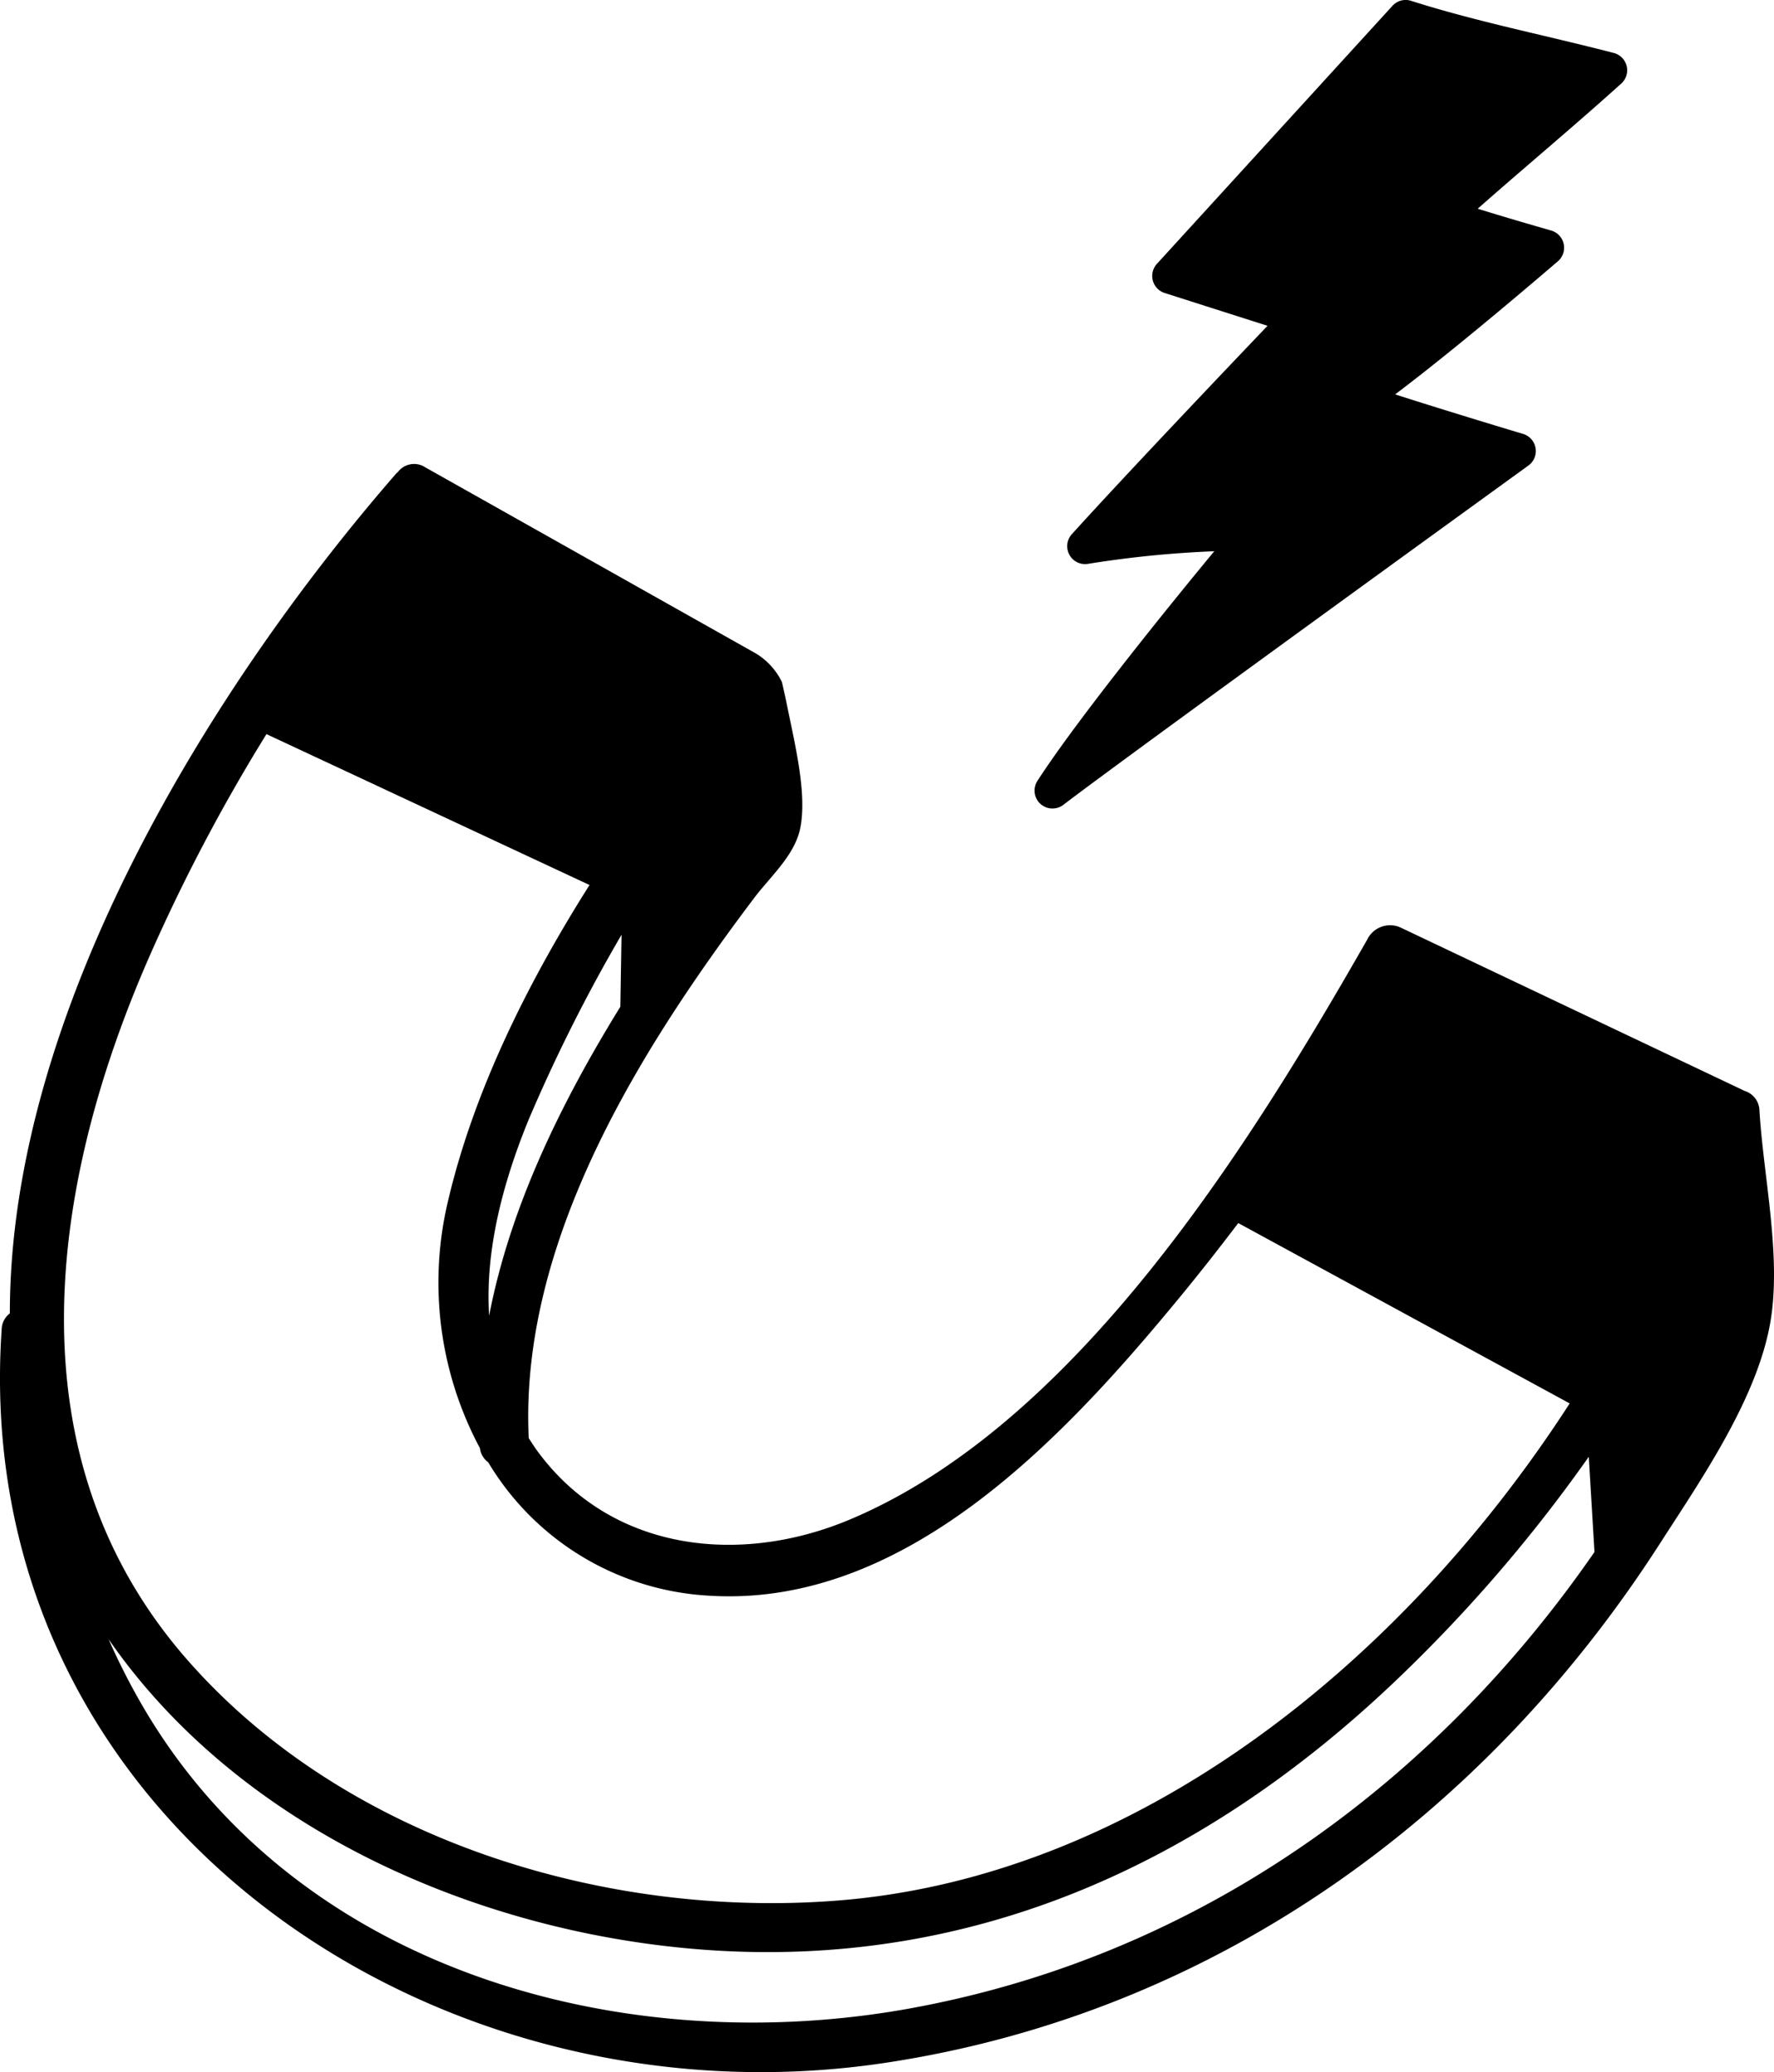
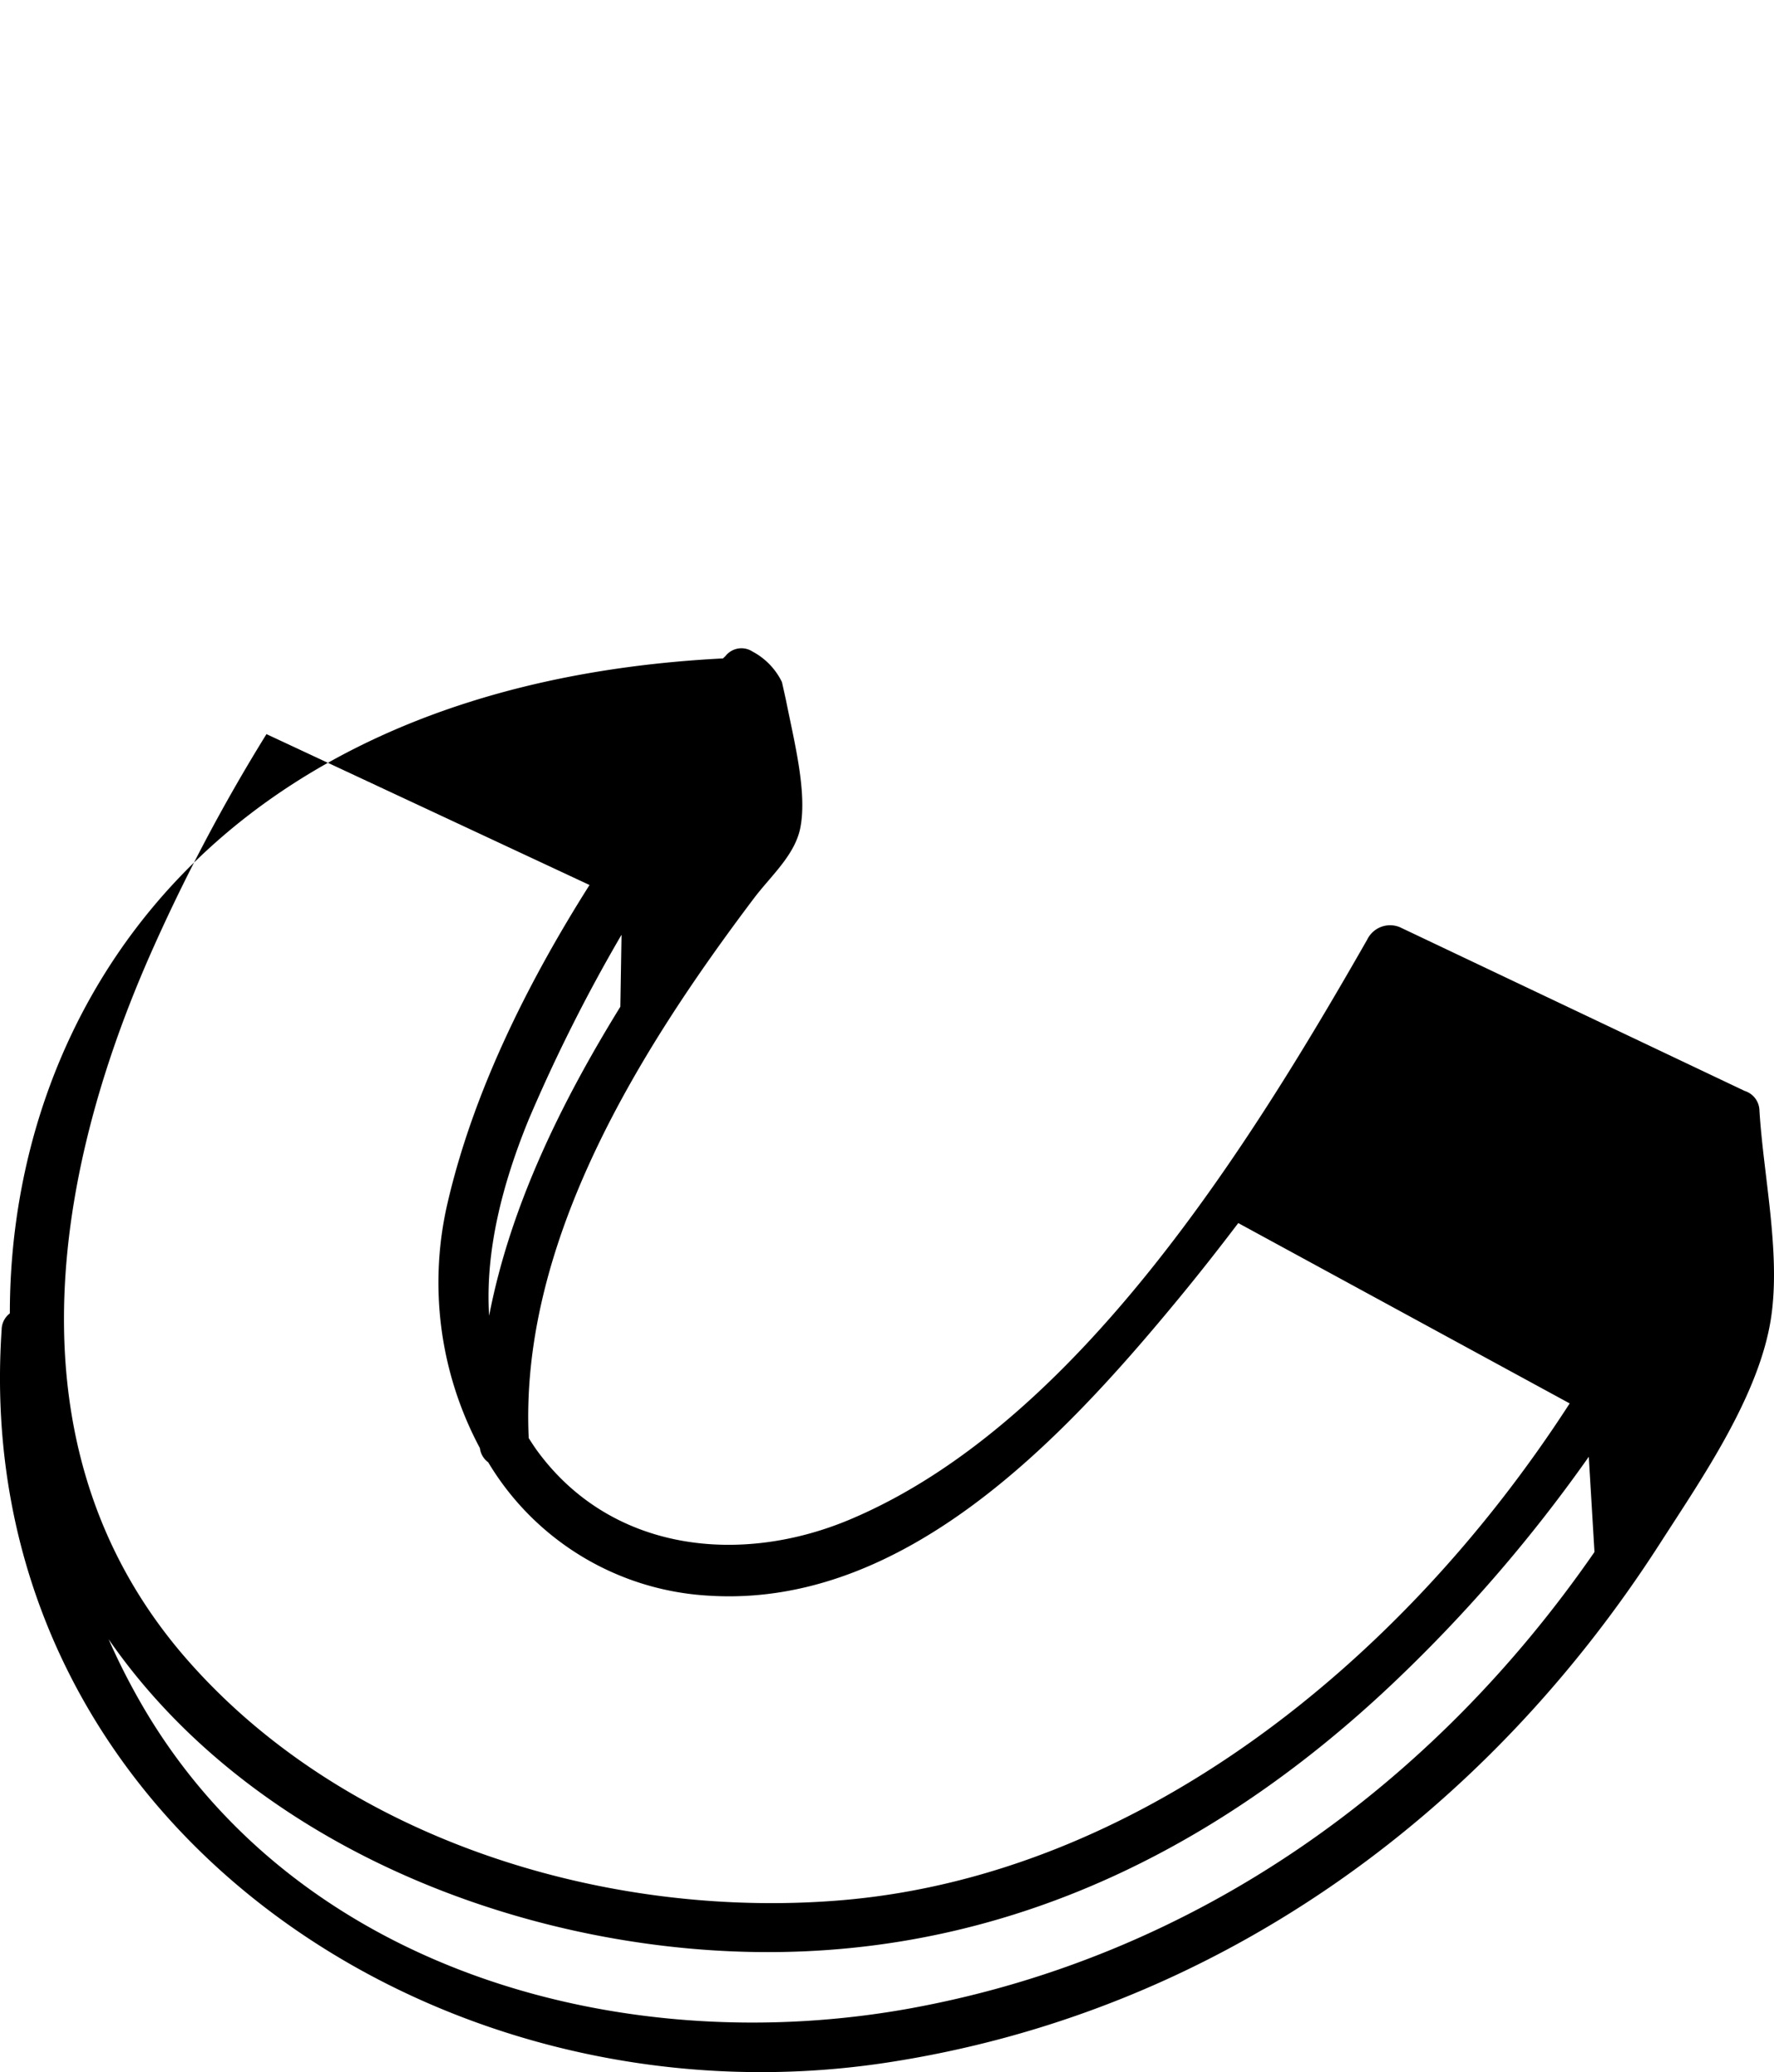
<svg xmlns="http://www.w3.org/2000/svg" viewBox="0 0 149.634 174.785" height="174.785" width="149.634">
  <defs>
    <clipPath id="clip-path">
      <rect fill="none" height="174.785" width="149.634" data-name="Rechteck 3741" id="Rechteck_3741" />
    </clipPath>
  </defs>
  <g transform="translate(0 0)" data-name="Gruppe 8077" id="Gruppe_8077">
    <g clip-path="url(#clip-path)" transform="translate(0 0)" data-name="Gruppe 8076" id="Gruppe_8076">
-       <path transform="translate(0 23.078)" d="M76.991,146.29c-24.152,4.454-51.545-2.965-64.705-25.027a56.3,56.3,0,0,1-3.126-6.075c11.138,16.1,31.333,24.844,50.4,26.206,22.515,1.613,41.918-7.266,58.063-22.607A127.281,127.281,0,0,0,134.011,99.8l.48,8.034c-13.626,19.708-33.484,34.023-57.5,38.455M12.53,57.766a151.358,151.358,0,0,1,9.946-18.921L49.725,51.572c-5.38,8.5-9.846,17.636-11.969,26.8a29.613,29.613,0,0,0,2.724,20.7,1.737,1.737,0,0,0,.7,1.194,23.172,23.172,0,0,0,18.635,11.252c16.494,1.028,29.846-13.246,39.43-24.851,1.784-2.156,3.511-4.352,5.2-6.579L132.4,95.3c-14.152,21.925-36.564,39.941-61.713,41.93-19.725,1.564-41.7-5.178-54.963-20.387C.863,99.8,4.109,77.062,12.53,57.766M41.258,87.908c-.351-5.524,1.157-11.221,3.331-16.54a138.405,138.405,0,0,1,7.836-15.6l-.1,6.072c-4.968,8.051-9.288,16.827-11.067,26.065m24.7-53.445a5.755,5.755,0,0,0-2.483-2.578c-.015-.012.015,0,0,0L35.863,16.336a1.712,1.712,0,0,0-2.3.4,1.814,1.814,0,0,0-.188.178C17.961,34.657.822,62.116.831,87.705a1.75,1.75,0,0,0-.692,1.357c-2.773,41.045,36.216,67.595,74.474,61.869,27.588-4.14,50.509-20.626,65.414-43.835,3.494-5.436,8.4-12.488,9.369-19.086.8-5.439-.648-11.9-.989-17.388a1.775,1.775,0,0,0-1.243-1.679L118.085,55.135a2.143,2.143,0,0,0-2.763,1.043c-9.929,17.388-24.493,40.838-43.6,48.9-9.235,3.9-20.093,2.768-26.35-5.7-.28-.38-.529-.765-.775-1.153-.785-16.572,9.379-32.78,19-45.538,1.411-1.871,3.441-3.618,3.906-5.923.595-3-.5-7.23-1.2-10.75" data-name="Pfad 1792" id="Pfad_1792" />
-       <path transform="translate(51.453 -0.002)" d="M37.324,68.2a1.505,1.505,0,0,0,.919-.312c5.168-3.967,38.884-28.37,39.22-28.616a1.509,1.509,0,0,0-.451-2.671c-.073-.019-6.238-1.869-10.787-3.333,5.492-4.133,13.345-10.9,13.728-11.228a1.509,1.509,0,0,0-.57-2.593c-.046-.015-3.375-.96-6.194-1.84,1.7-1.5,3.419-2.98,5.1-4.427,2.312-1.991,4.7-4.047,7.01-6.131a1.508,1.508,0,0,0-.636-2.58C82.745,3.97,80.8,3.51,78.857,3.044,75.08,2.153,71.174,1.222,67.57.072A1.5,1.5,0,0,0,66,.491L46.132,22.257a1.511,1.511,0,0,0,.651,2.459l8.677,2.768c-3.6,3.772-12.113,12.722-16.508,17.58a1.509,1.509,0,0,0,1.362,2.5A88.4,88.4,0,0,1,50.969,46.5c-4.591,5.543-11.884,14.656-14.915,19.366A1.51,1.51,0,0,0,37.324,68.2" data-name="Pfad 1793" id="Pfad_1793" />
+       <path transform="translate(0 23.078)" d="M76.991,146.29c-24.152,4.454-51.545-2.965-64.705-25.027a56.3,56.3,0,0,1-3.126-6.075c11.138,16.1,31.333,24.844,50.4,26.206,22.515,1.613,41.918-7.266,58.063-22.607A127.281,127.281,0,0,0,134.011,99.8l.48,8.034c-13.626,19.708-33.484,34.023-57.5,38.455M12.53,57.766a151.358,151.358,0,0,1,9.946-18.921L49.725,51.572c-5.38,8.5-9.846,17.636-11.969,26.8a29.613,29.613,0,0,0,2.724,20.7,1.737,1.737,0,0,0,.7,1.194,23.172,23.172,0,0,0,18.635,11.252c16.494,1.028,29.846-13.246,39.43-24.851,1.784-2.156,3.511-4.352,5.2-6.579L132.4,95.3c-14.152,21.925-36.564,39.941-61.713,41.93-19.725,1.564-41.7-5.178-54.963-20.387C.863,99.8,4.109,77.062,12.53,57.766M41.258,87.908c-.351-5.524,1.157-11.221,3.331-16.54a138.405,138.405,0,0,1,7.836-15.6l-.1,6.072c-4.968,8.051-9.288,16.827-11.067,26.065m24.7-53.445a5.755,5.755,0,0,0-2.483-2.578c-.015-.012.015,0,0,0a1.712,1.712,0,0,0-2.3.4,1.814,1.814,0,0,0-.188.178C17.961,34.657.822,62.116.831,87.705a1.75,1.75,0,0,0-.692,1.357c-2.773,41.045,36.216,67.595,74.474,61.869,27.588-4.14,50.509-20.626,65.414-43.835,3.494-5.436,8.4-12.488,9.369-19.086.8-5.439-.648-11.9-.989-17.388a1.775,1.775,0,0,0-1.243-1.679L118.085,55.135a2.143,2.143,0,0,0-2.763,1.043c-9.929,17.388-24.493,40.838-43.6,48.9-9.235,3.9-20.093,2.768-26.35-5.7-.28-.38-.529-.765-.775-1.153-.785-16.572,9.379-32.78,19-45.538,1.411-1.871,3.441-3.618,3.906-5.923.595-3-.5-7.23-1.2-10.75" data-name="Pfad 1792" id="Pfad_1792" />
    </g>
  </g>
</svg>